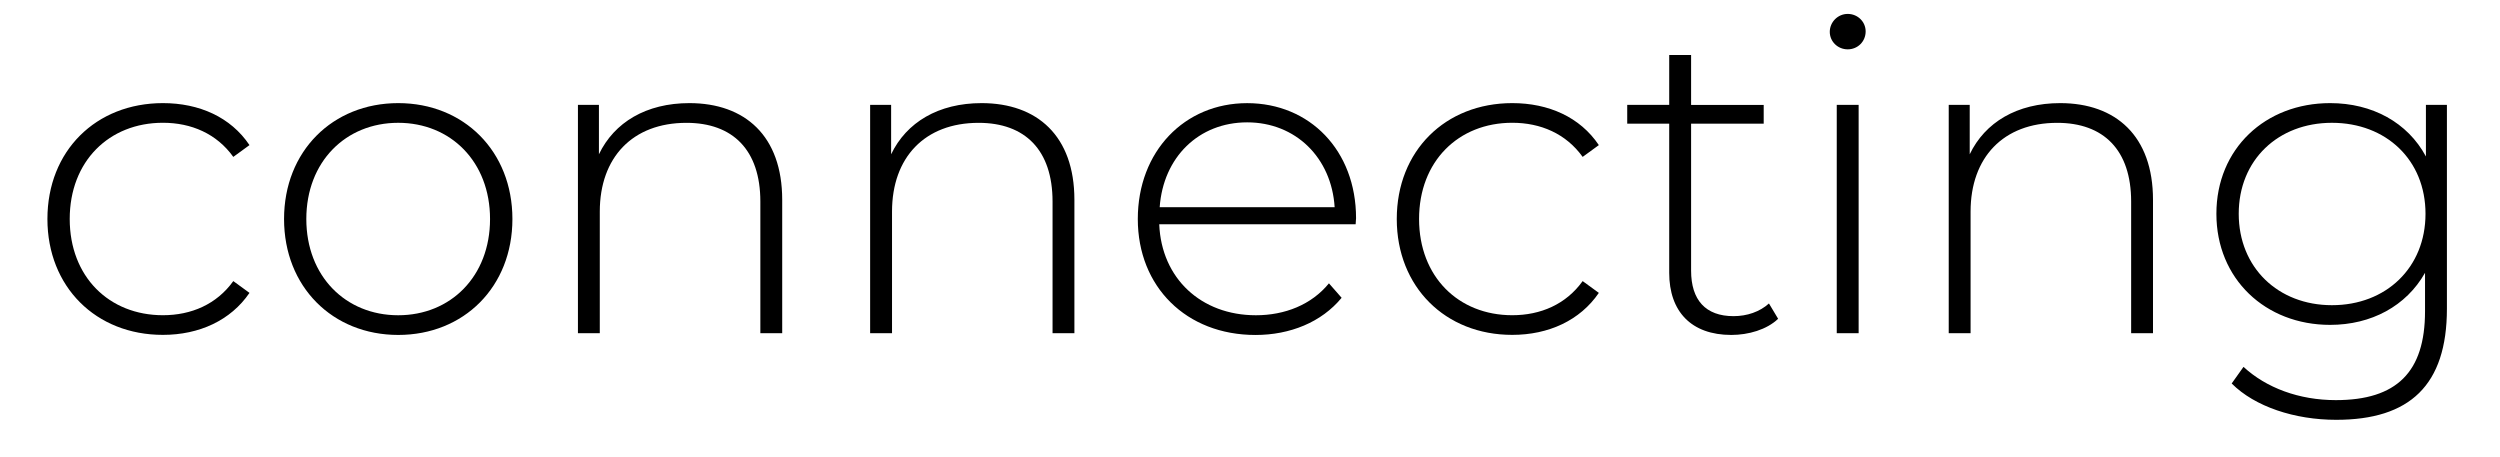
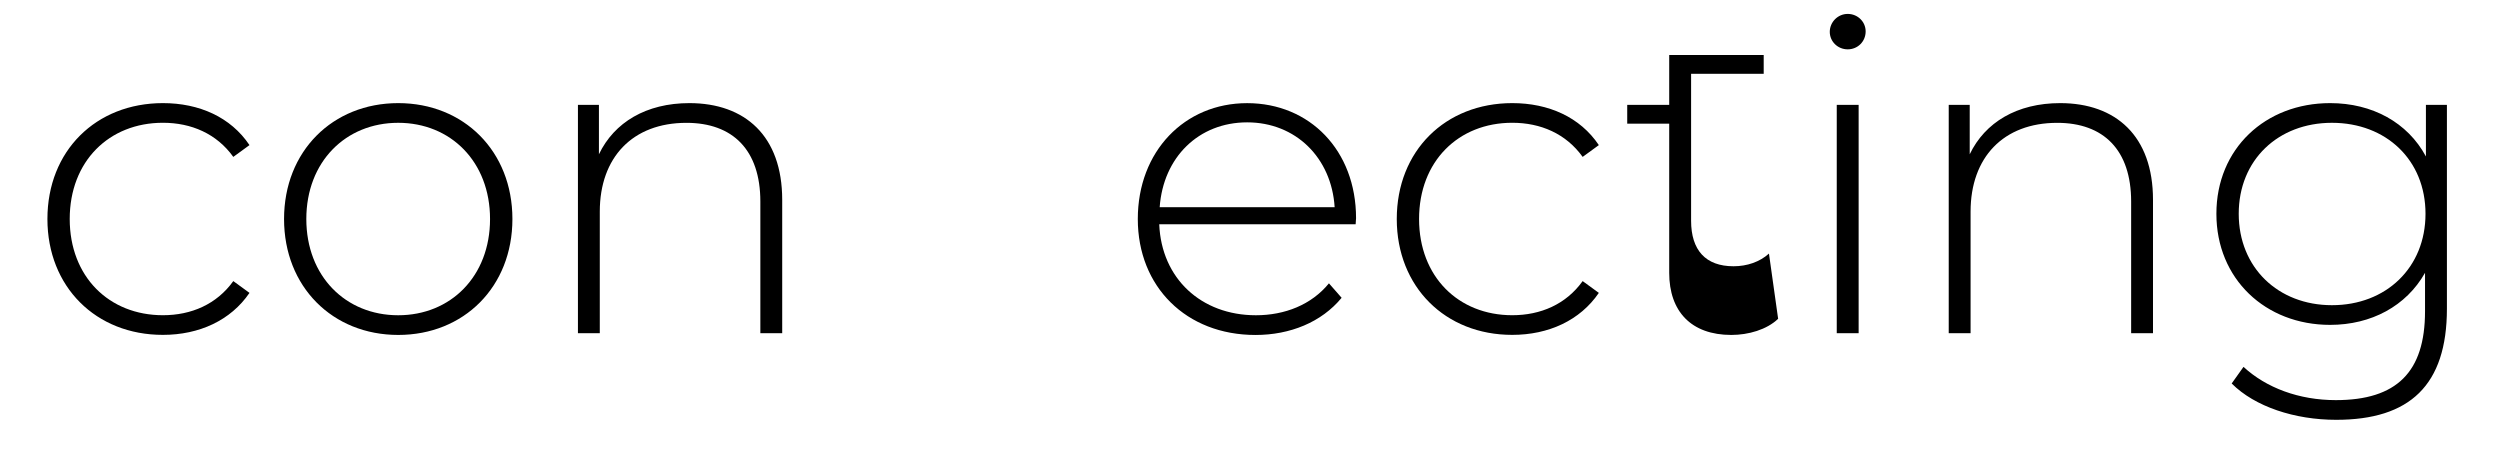
<svg xmlns="http://www.w3.org/2000/svg" version="1.1" id="Ebene_1" x="0px" y="0px" viewBox="0 0 727.59 132.89" style="enable-background:new 0 0 727.59 132.89;" xml:space="preserve">
  <style type="text/css">
	.st0{fill:#FF4054;}
</style>
  <g>
    <g>
      <path d="M13.8,63.74c0-19.85,14.13-33.73,33.61-33.73c10.57,0,19.73,4.07,25.2,12.22l-4.71,3.43c-4.84-6.75-12.22-9.93-20.49-9.93    c-15.66,0-27.12,11.2-27.12,28c0,16.81,11.46,28.01,27.12,28.01c8.27,0,15.65-3.18,20.49-9.93l4.71,3.43    c-5.47,8.02-14.64,12.22-25.2,12.22C27.92,97.48,13.8,83.48,13.8,63.74z" />
      <path d="M82.67,63.74c0-19.73,14.13-33.73,33.23-33.73s33.23,14,33.23,33.73c0,19.74-14.13,33.74-33.23,33.74    S82.67,83.48,82.67,63.74z M142.62,63.74c0-16.68-11.46-28-26.73-28s-26.74,11.32-26.74,28s11.46,28.01,26.74,28.01    S142.62,80.42,142.62,63.74z" />
      <path d="M227.65,58.15v38.82h-6.36V58.66c0-15.02-8.02-22.91-21.52-22.91c-15.66,0-25.21,10.05-25.21,25.84v35.39h-6.36V30.52    h6.11v14.38c4.46-9.29,13.75-14.89,26.35-14.89C216.83,30.02,227.65,39.56,227.65,58.15z" />
-       <path d="M312.69,58.15v38.82h-6.36V58.66c0-15.02-8.02-22.91-21.52-22.91c-15.66,0-25.2,10.05-25.2,25.84v35.39h-6.37V30.52h6.11    v14.38c4.46-9.29,13.75-14.89,26.35-14.89C301.87,30.02,312.69,39.56,312.69,58.15z" />
      <path d="M394.54,65.27h-57.16c0.64,15.79,12.22,26.48,28.13,26.48c8.41,0,16.17-3.05,21.26-9.29l3.69,4.21    c-5.86,7.12-15.02,10.82-25.08,10.82c-20.12,0-34.24-14-34.24-33.74c0-19.73,13.62-33.73,31.82-33.73    c18.2,0,31.7,13.74,31.7,33.48C394.67,64,394.54,64.64,394.54,65.27z M337.51,60.31h50.92c-0.89-14.38-11.33-24.7-25.46-24.7    C348.84,35.61,338.53,45.8,337.51,60.31z" />
      <path d="M406.51,63.74c0-19.85,14.13-33.73,33.61-33.73c10.57,0,19.73,4.07,25.2,12.22l-4.71,3.43    c-4.84-6.75-12.22-9.93-20.49-9.93c-15.66,0-27.12,11.2-27.12,28c0,16.81,11.46,28.01,27.12,28.01c8.27,0,15.65-3.18,20.49-9.93    l4.71,3.43c-5.47,8.02-14.64,12.22-25.2,12.22C420.63,97.48,406.51,83.48,406.51,63.74z" />
-       <path d="M517.5,92.78c-3.31,3.17-8.65,4.7-13.62,4.7c-11.71,0-18.08-6.88-18.08-18.07V35.99h-12.22v-5.47h12.22V16.01h6.37v14.52    h21.13v5.47h-21.13v42.77c0,8.53,4.2,13.24,12.35,13.24c3.95,0,7.64-1.27,10.31-3.69L517.5,92.78z" />
+       <path d="M517.5,92.78c-3.31,3.17-8.65,4.7-13.62,4.7c-11.71,0-18.08-6.88-18.08-18.07V35.99h-12.22v-5.47h12.22V16.01h6.37h21.13v5.47h-21.13v42.77c0,8.53,4.2,13.24,12.35,13.24c3.95,0,7.64-1.27,10.31-3.69L517.5,92.78z" />
      <path d="M532.53,9.27c0-2.8,2.3-5.22,5.22-5.22s5.22,2.29,5.22,5.09c0,2.94-2.3,5.22-5.22,5.22S532.53,12.07,532.53,9.27z     M534.56,30.52h6.37v66.45h-6.37V30.52z" />
      <path d="M626.6,58.15v38.82h-6.36V58.66c0-15.02-8.02-22.91-21.52-22.91c-15.66,0-25.21,10.05-25.21,25.84v35.39h-6.36V30.52h6.11    v14.38c4.46-9.29,13.75-14.89,26.35-14.89C615.78,30.02,626.6,39.56,626.6,58.15z" />
      <path d="M712.14,30.52v59.33c0,22.27-10.82,32.33-32.21,32.33c-12.1,0-23.68-3.82-30.43-10.57l3.44-4.84    c6.62,6.11,16.17,9.68,26.87,9.68c17.69,0,25.96-8.15,25.96-25.85v-11.2c-5.47,9.68-15.65,15.15-27.62,15.15    c-18.84,0-33.1-13.37-33.1-32.33c0-18.97,14.26-32.21,33.1-32.21c12.22,0,22.53,5.59,27.88,15.53V30.52H712.14z M705.91,62.22    c0-15.66-11.46-26.48-27.24-26.48c-15.66,0-27.12,10.82-27.12,26.48c0,15.65,11.46,26.6,27.12,26.6    C694.45,88.83,705.91,77.88,705.91,62.22z" />
    </g>
  </g>
</svg>